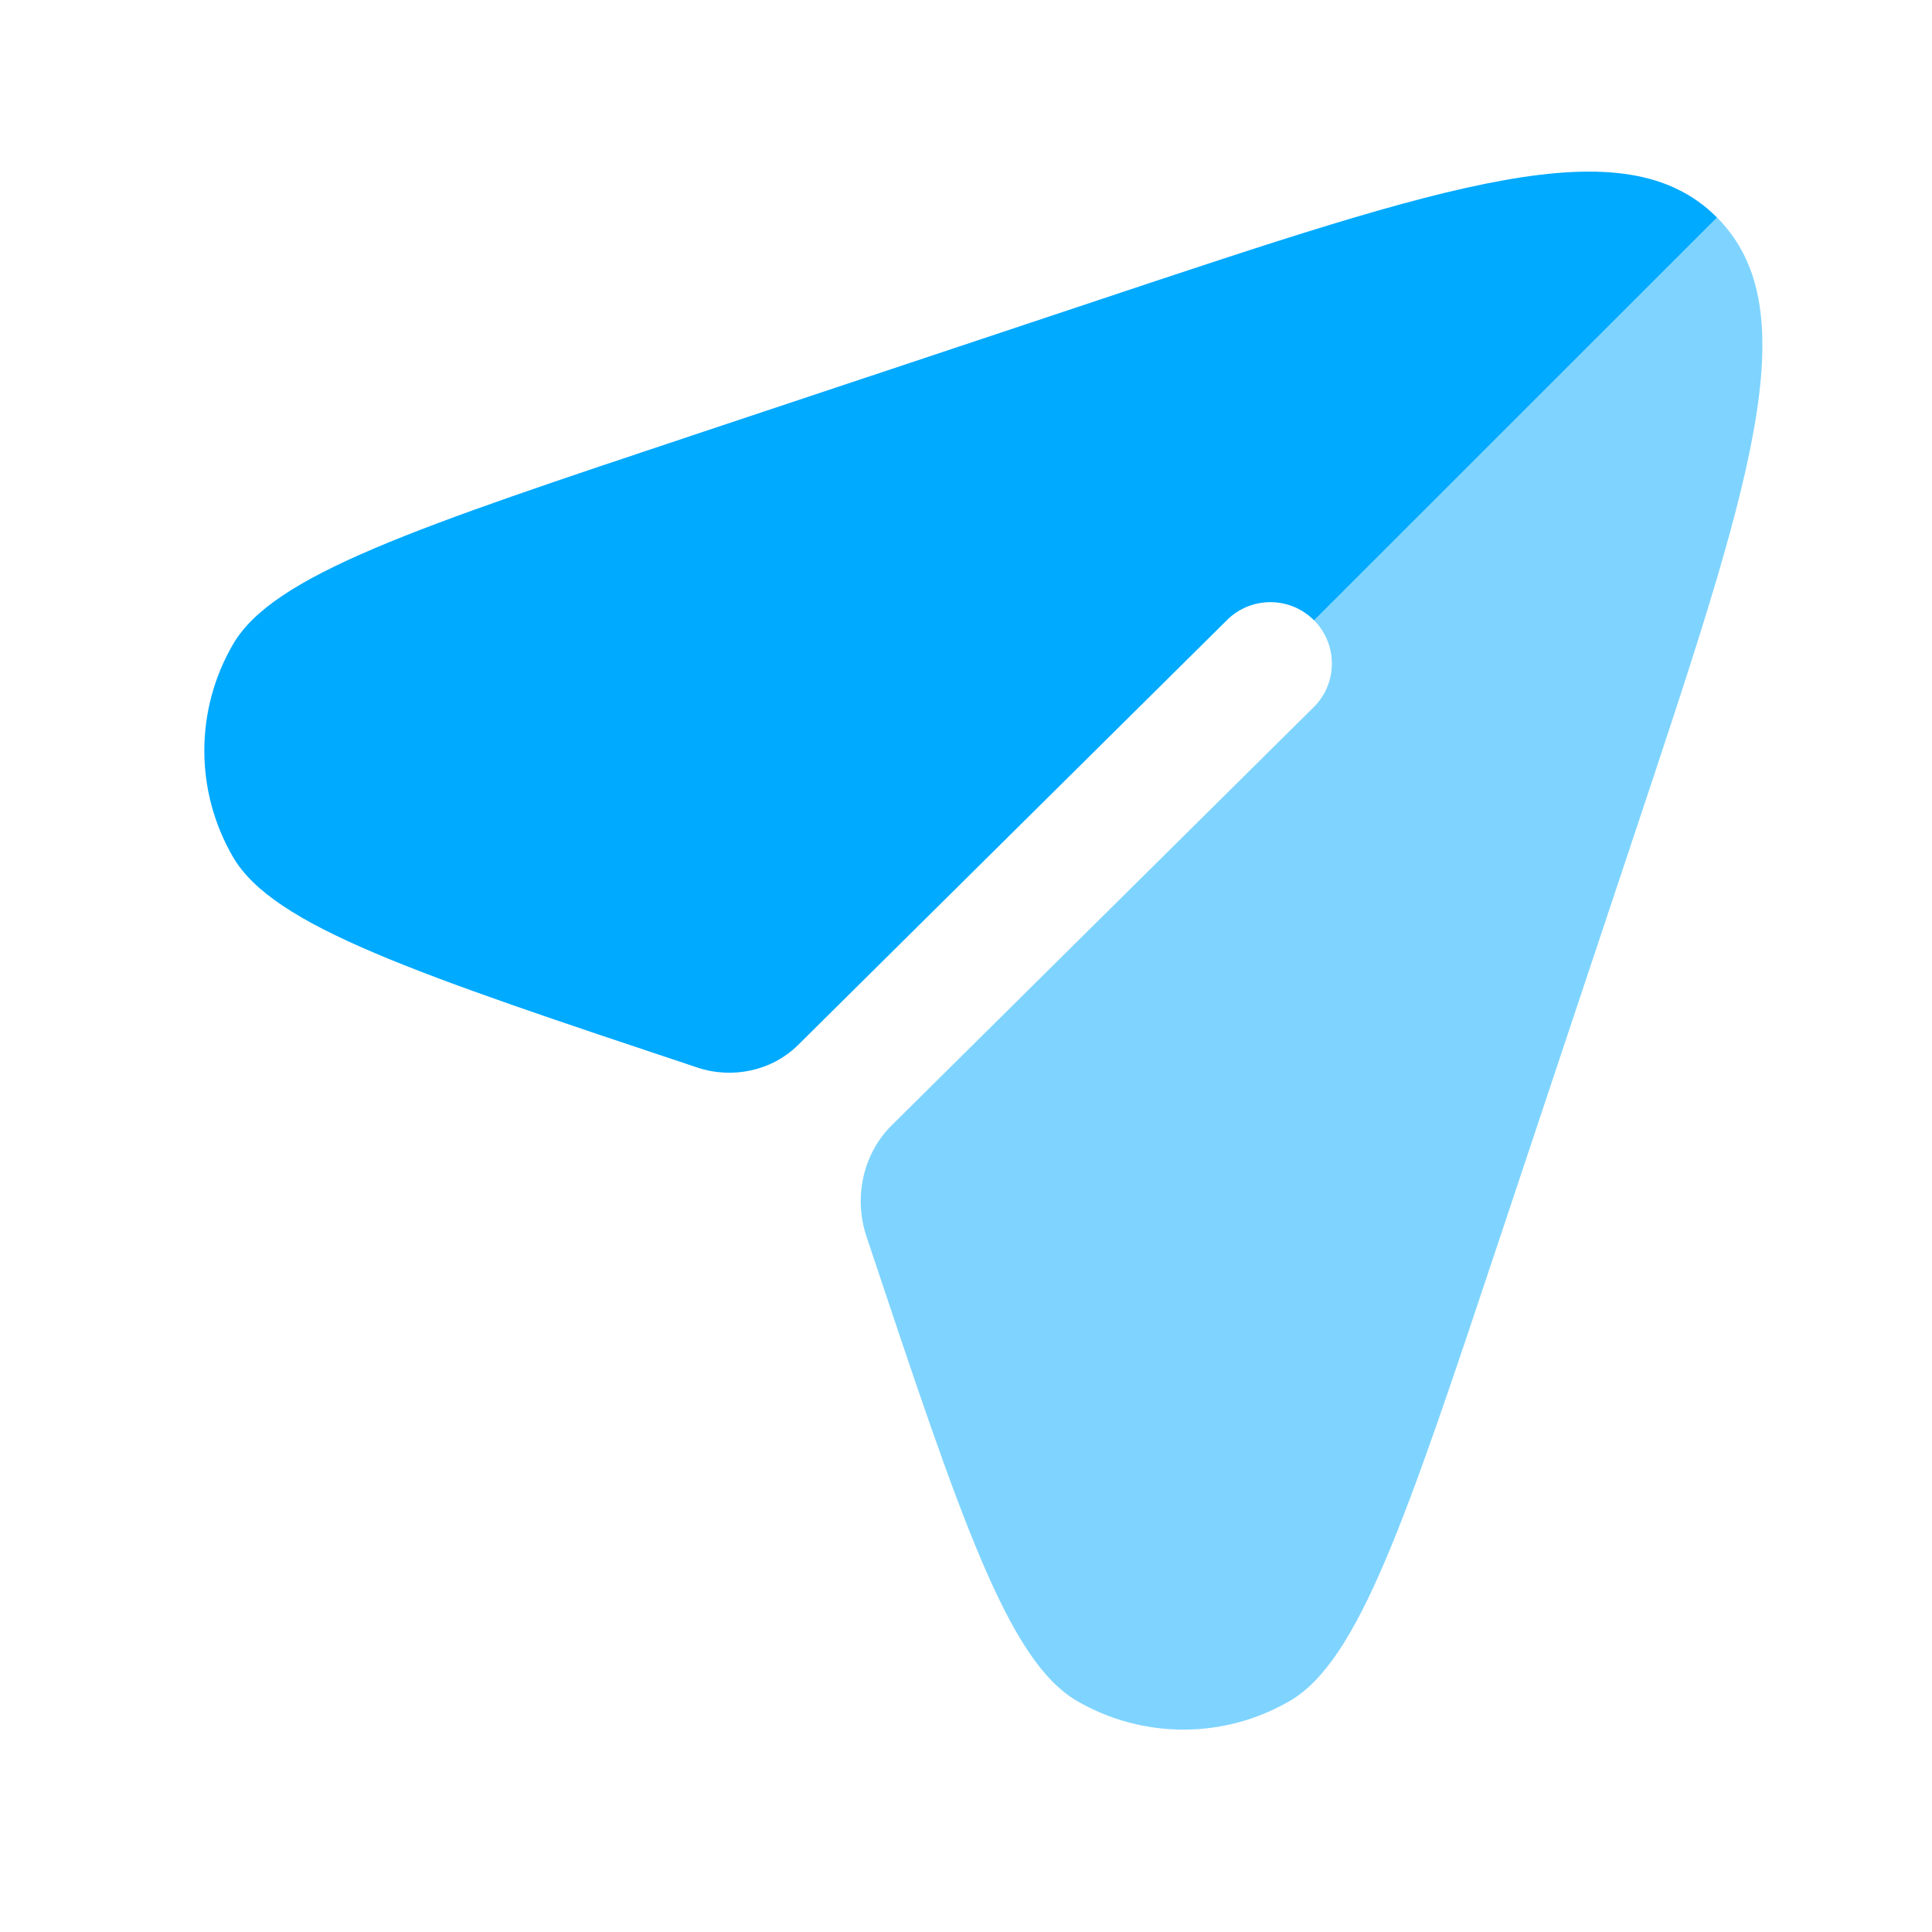
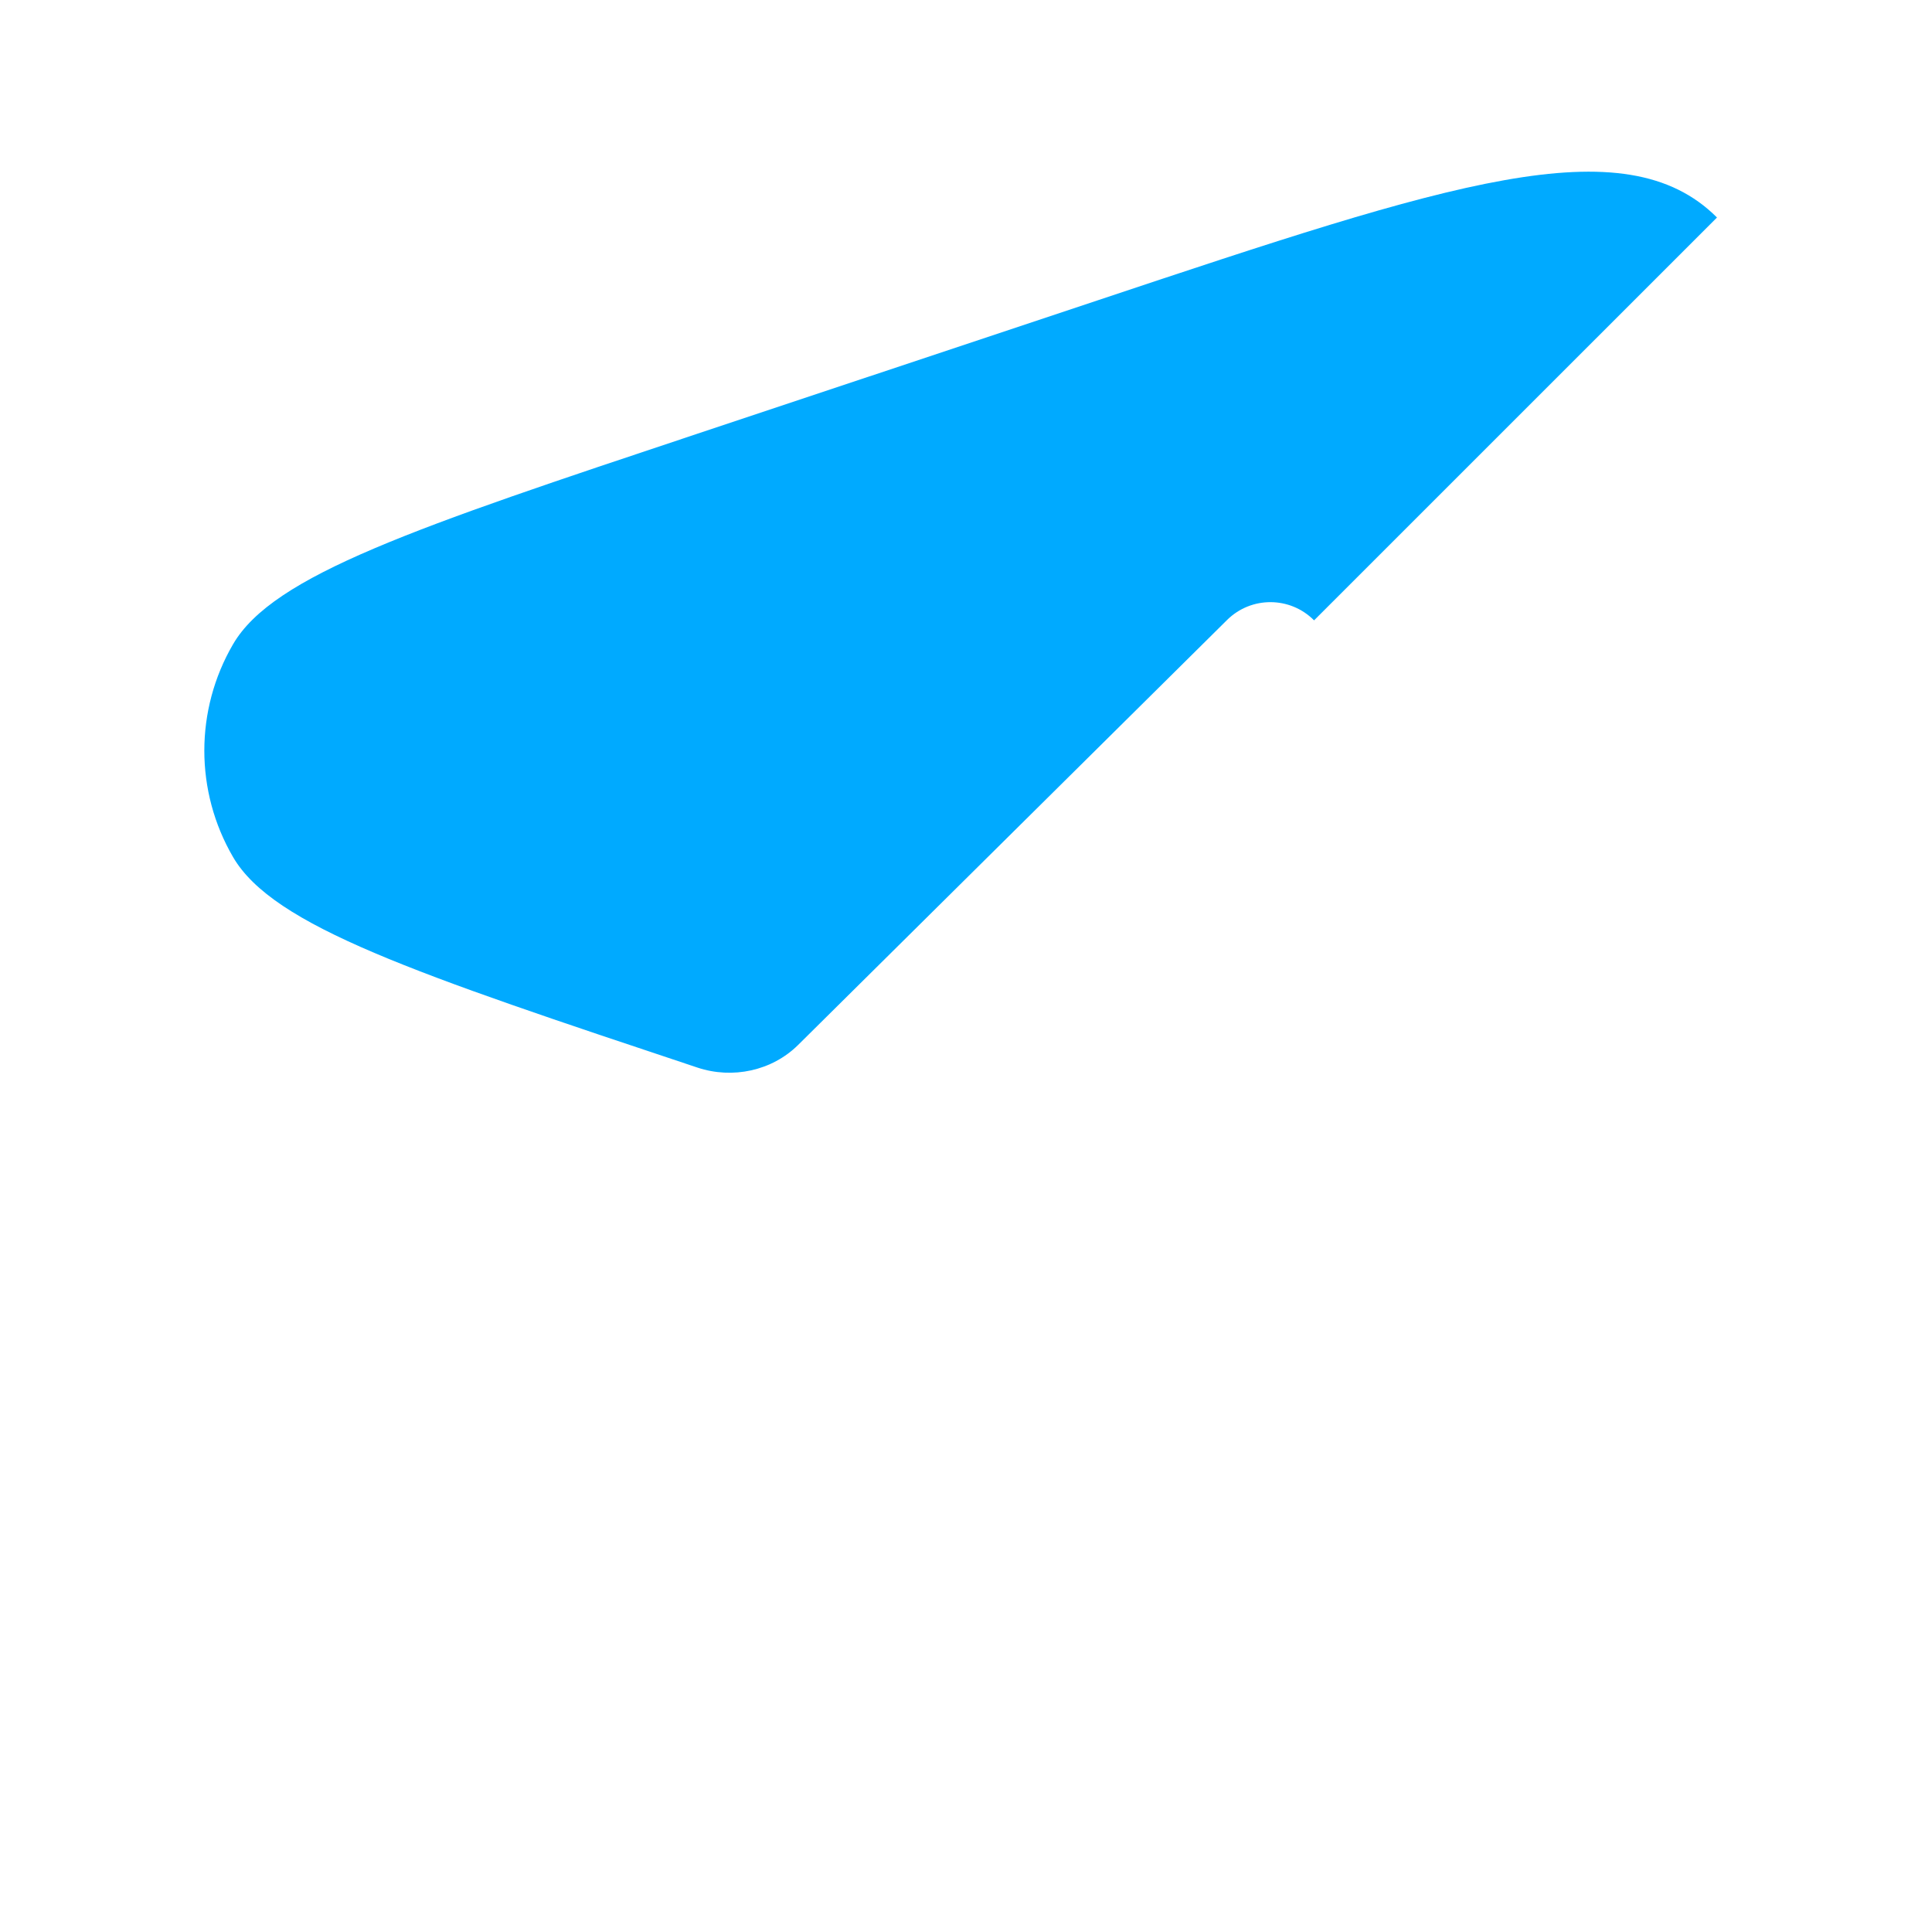
<svg xmlns="http://www.w3.org/2000/svg" width="31" height="31" viewBox="0 0 31 31" fill="none">
-   <path fill-rule="evenodd" clip-rule="evenodd" d="M21.085 9.954L27.55 3.49L27.546 3.486C26.062 2.002 23.251 2.939 17.628 4.814L11.191 6.959C6.653 8.472 4.384 9.228 3.739 10.338C3.125 11.393 3.125 12.696 3.739 13.751C4.384 14.86 6.653 15.617 11.191 17.13C11.754 17.317 12.386 17.183 12.807 16.766L19.689 9.948C20.077 9.564 20.701 9.567 21.085 9.954Z" fill="#00AAFF" />
-   <path opacity="0.5" d="M24.073 19.84L26.219 13.404C28.092 7.785 29.029 4.973 27.549 3.488L21.085 9.953C21.468 10.34 21.466 10.965 21.078 11.348L14.307 18.057C13.843 18.517 13.696 19.22 13.903 19.84C15.416 24.378 16.172 26.648 17.281 27.293C18.337 27.906 19.64 27.906 20.695 27.293C21.804 26.648 22.561 24.378 24.073 19.84Z" fill="#00AAFF" />
+   <path fill-rule="evenodd" clip-rule="evenodd" d="M21.085 9.954L27.55 3.49C26.062 2.002 23.251 2.939 17.628 4.814L11.191 6.959C6.653 8.472 4.384 9.228 3.739 10.338C3.125 11.393 3.125 12.696 3.739 13.751C4.384 14.86 6.653 15.617 11.191 17.13C11.754 17.317 12.386 17.183 12.807 16.766L19.689 9.948C20.077 9.564 20.701 9.567 21.085 9.954Z" fill="#00AAFF" />
</svg>